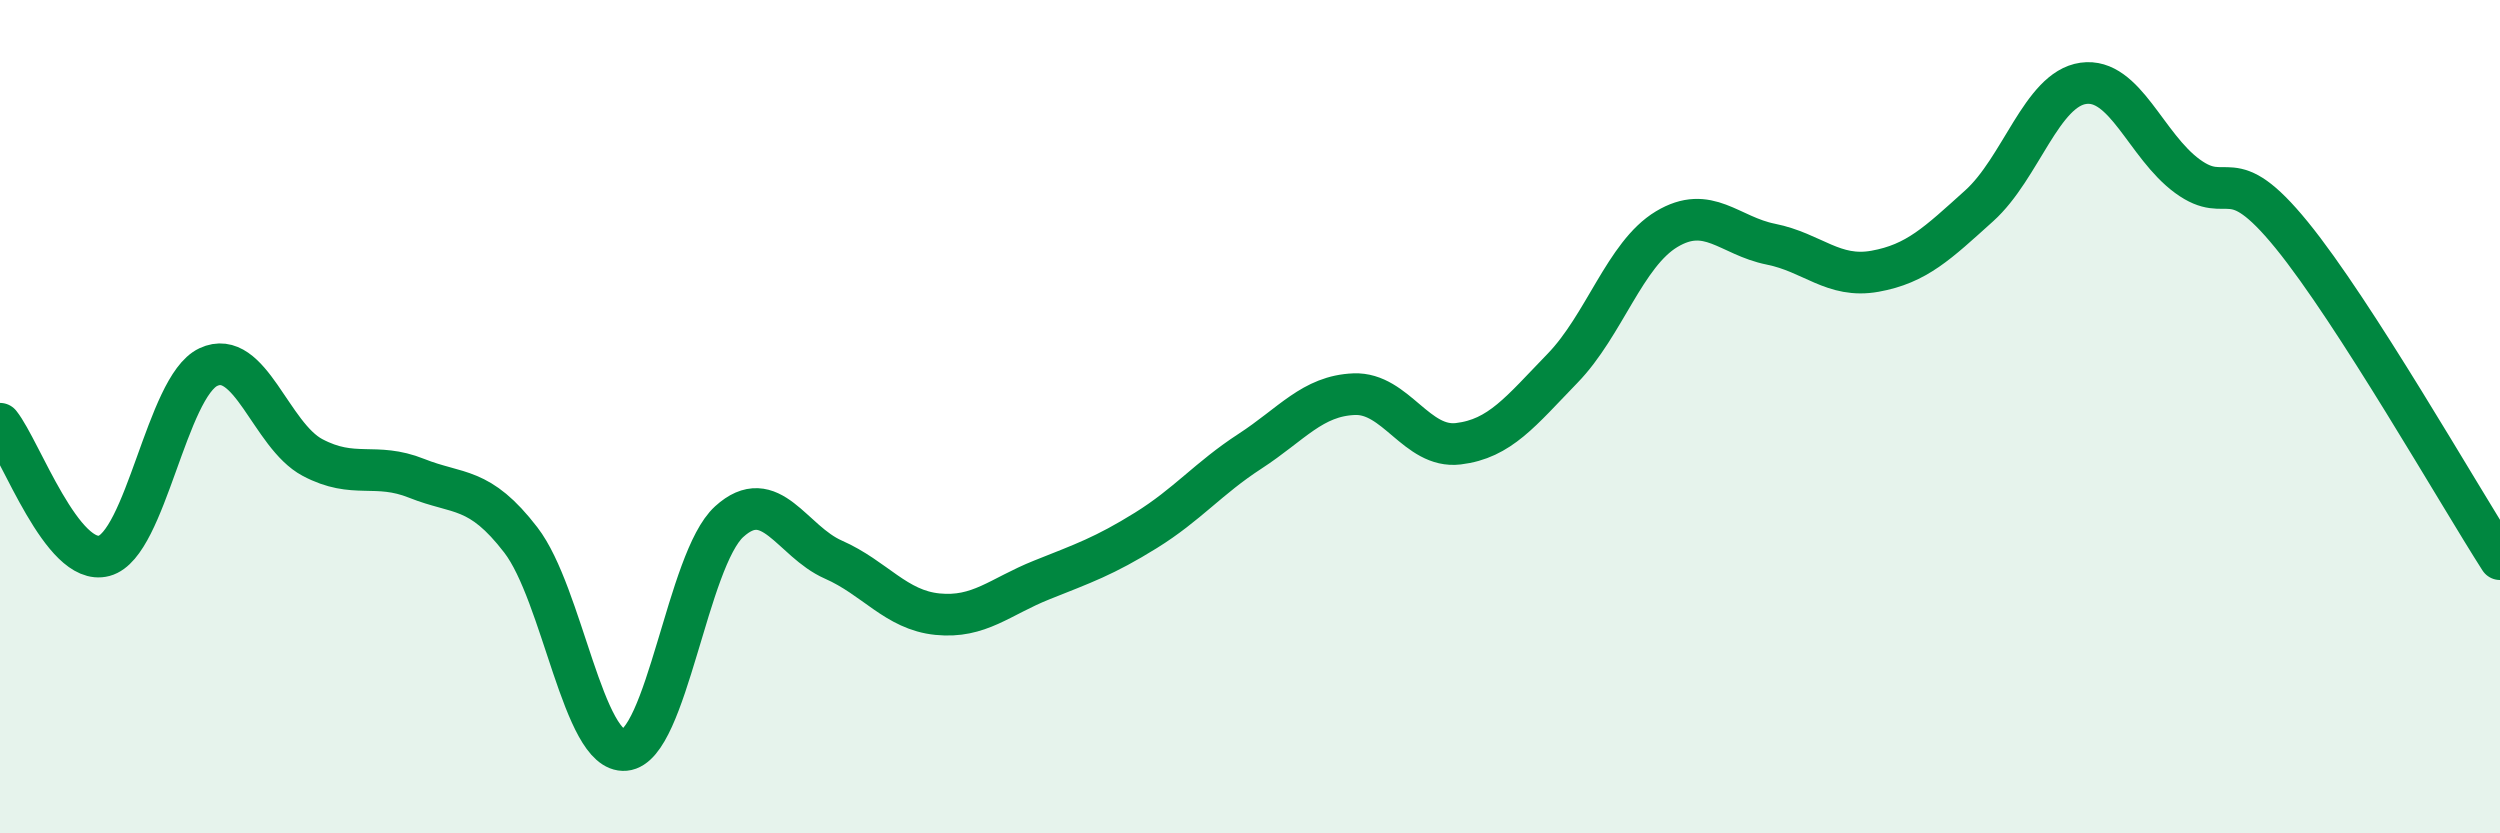
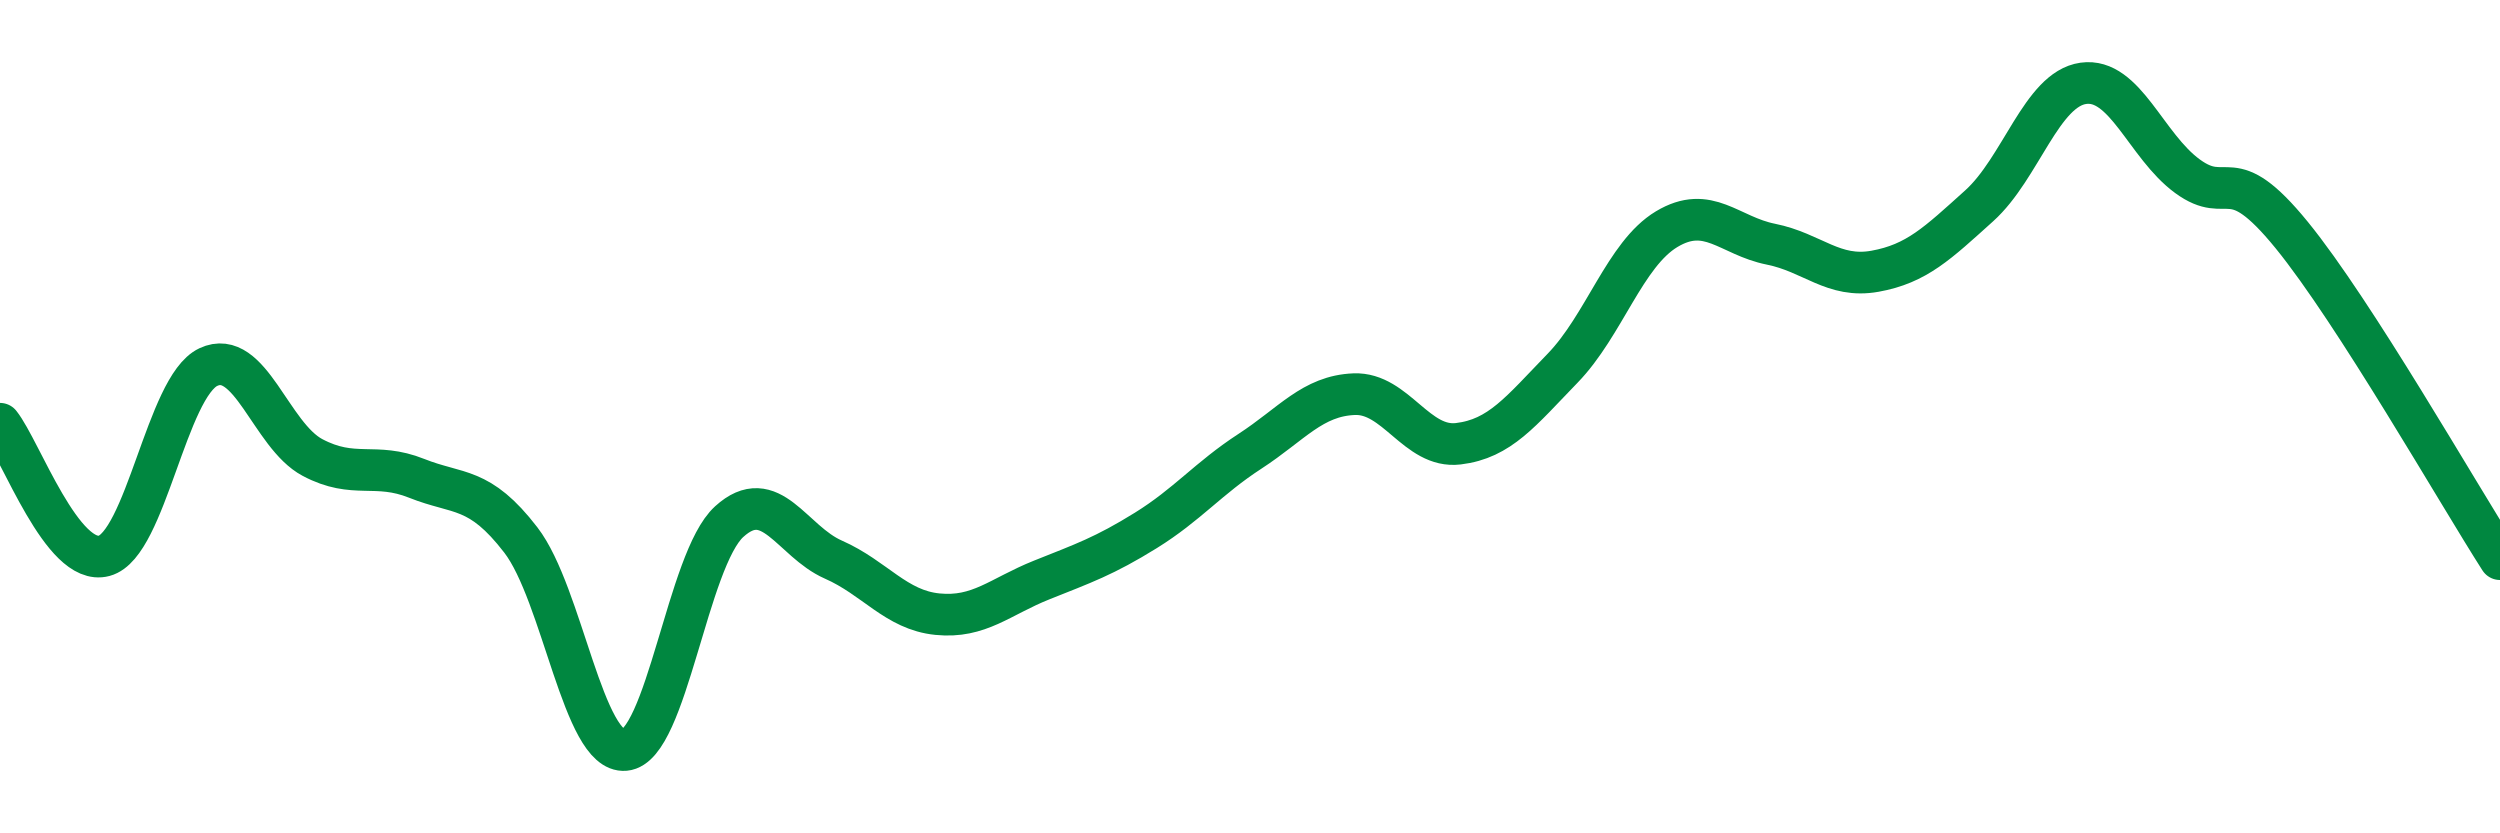
<svg xmlns="http://www.w3.org/2000/svg" width="60" height="20" viewBox="0 0 60 20">
-   <path d="M 0,10.17 C 0.5,10.8 1.5,13.61 2.5,13.34 C 3.5,13.07 4,9.28 5,8.81 C 6,8.34 6.5,10.45 7.5,10.98 C 8.5,11.51 9,11.08 10,11.48 C 11,11.88 11.5,11.66 12.5,12.96 C 13.5,14.26 14,18.09 15,18 C 16,17.91 16.5,13.43 17.5,12.52 C 18.5,11.61 19,12.99 20,13.43 C 21,13.87 21.5,14.64 22.5,14.74 C 23.5,14.84 24,14.32 25,13.92 C 26,13.52 26.5,13.35 27.5,12.73 C 28.5,12.11 29,11.48 30,10.83 C 31,10.18 31.5,9.5 32.5,9.46 C 33.5,9.42 34,10.77 35,10.65 C 36,10.53 36.5,9.87 37.5,8.84 C 38.5,7.81 39,6.1 40,5.5 C 41,4.9 41.5,5.66 42.5,5.86 C 43.5,6.06 44,6.69 45,6.51 C 46,6.33 46.5,5.84 47.5,4.94 C 48.5,4.04 49,2.14 50,2 C 51,1.86 51.5,3.5 52.5,4.23 C 53.5,4.96 53.5,3.8 55,5.64 C 56.5,7.48 59,11.86 60,13.42L60 20L0 20Z" fill="#008740" opacity="0.1" stroke-linecap="round" stroke-linejoin="round" />
  <path d="M 0,10.17 C 0.5,10.8 1.5,13.61 2.5,13.34 C 3.5,13.07 4,9.28 5,8.81 C 6,8.34 6.5,10.45 7.5,10.98 C 8.5,11.51 9,11.08 10,11.48 C 11,11.88 11.5,11.66 12.5,12.96 C 13.5,14.26 14,18.09 15,18 C 16,17.91 16.5,13.43 17.5,12.52 C 18.5,11.61 19,12.99 20,13.43 C 21,13.87 21.5,14.64 22.5,14.74 C 23.5,14.84 24,14.32 25,13.92 C 26,13.52 26.5,13.35 27.5,12.73 C 28.5,12.11 29,11.48 30,10.83 C 31,10.18 31.5,9.5 32.5,9.46 C 33.5,9.42 34,10.77 35,10.65 C 36,10.53 36.5,9.87 37.5,8.84 C 38.5,7.81 39,6.1 40,5.5 C 41,4.9 41.5,5.66 42.5,5.86 C 43.5,6.06 44,6.69 45,6.51 C 46,6.33 46.5,5.84 47.5,4.94 C 48.5,4.04 49,2.14 50,2 C 51,1.86 51.5,3.5 52.5,4.23 C 53.5,4.96 53.5,3.8 55,5.64 C 56.5,7.48 59,11.86 60,13.42" stroke="#008740" stroke-width="1" fill="none" stroke-linecap="round" stroke-linejoin="round" />
</svg>